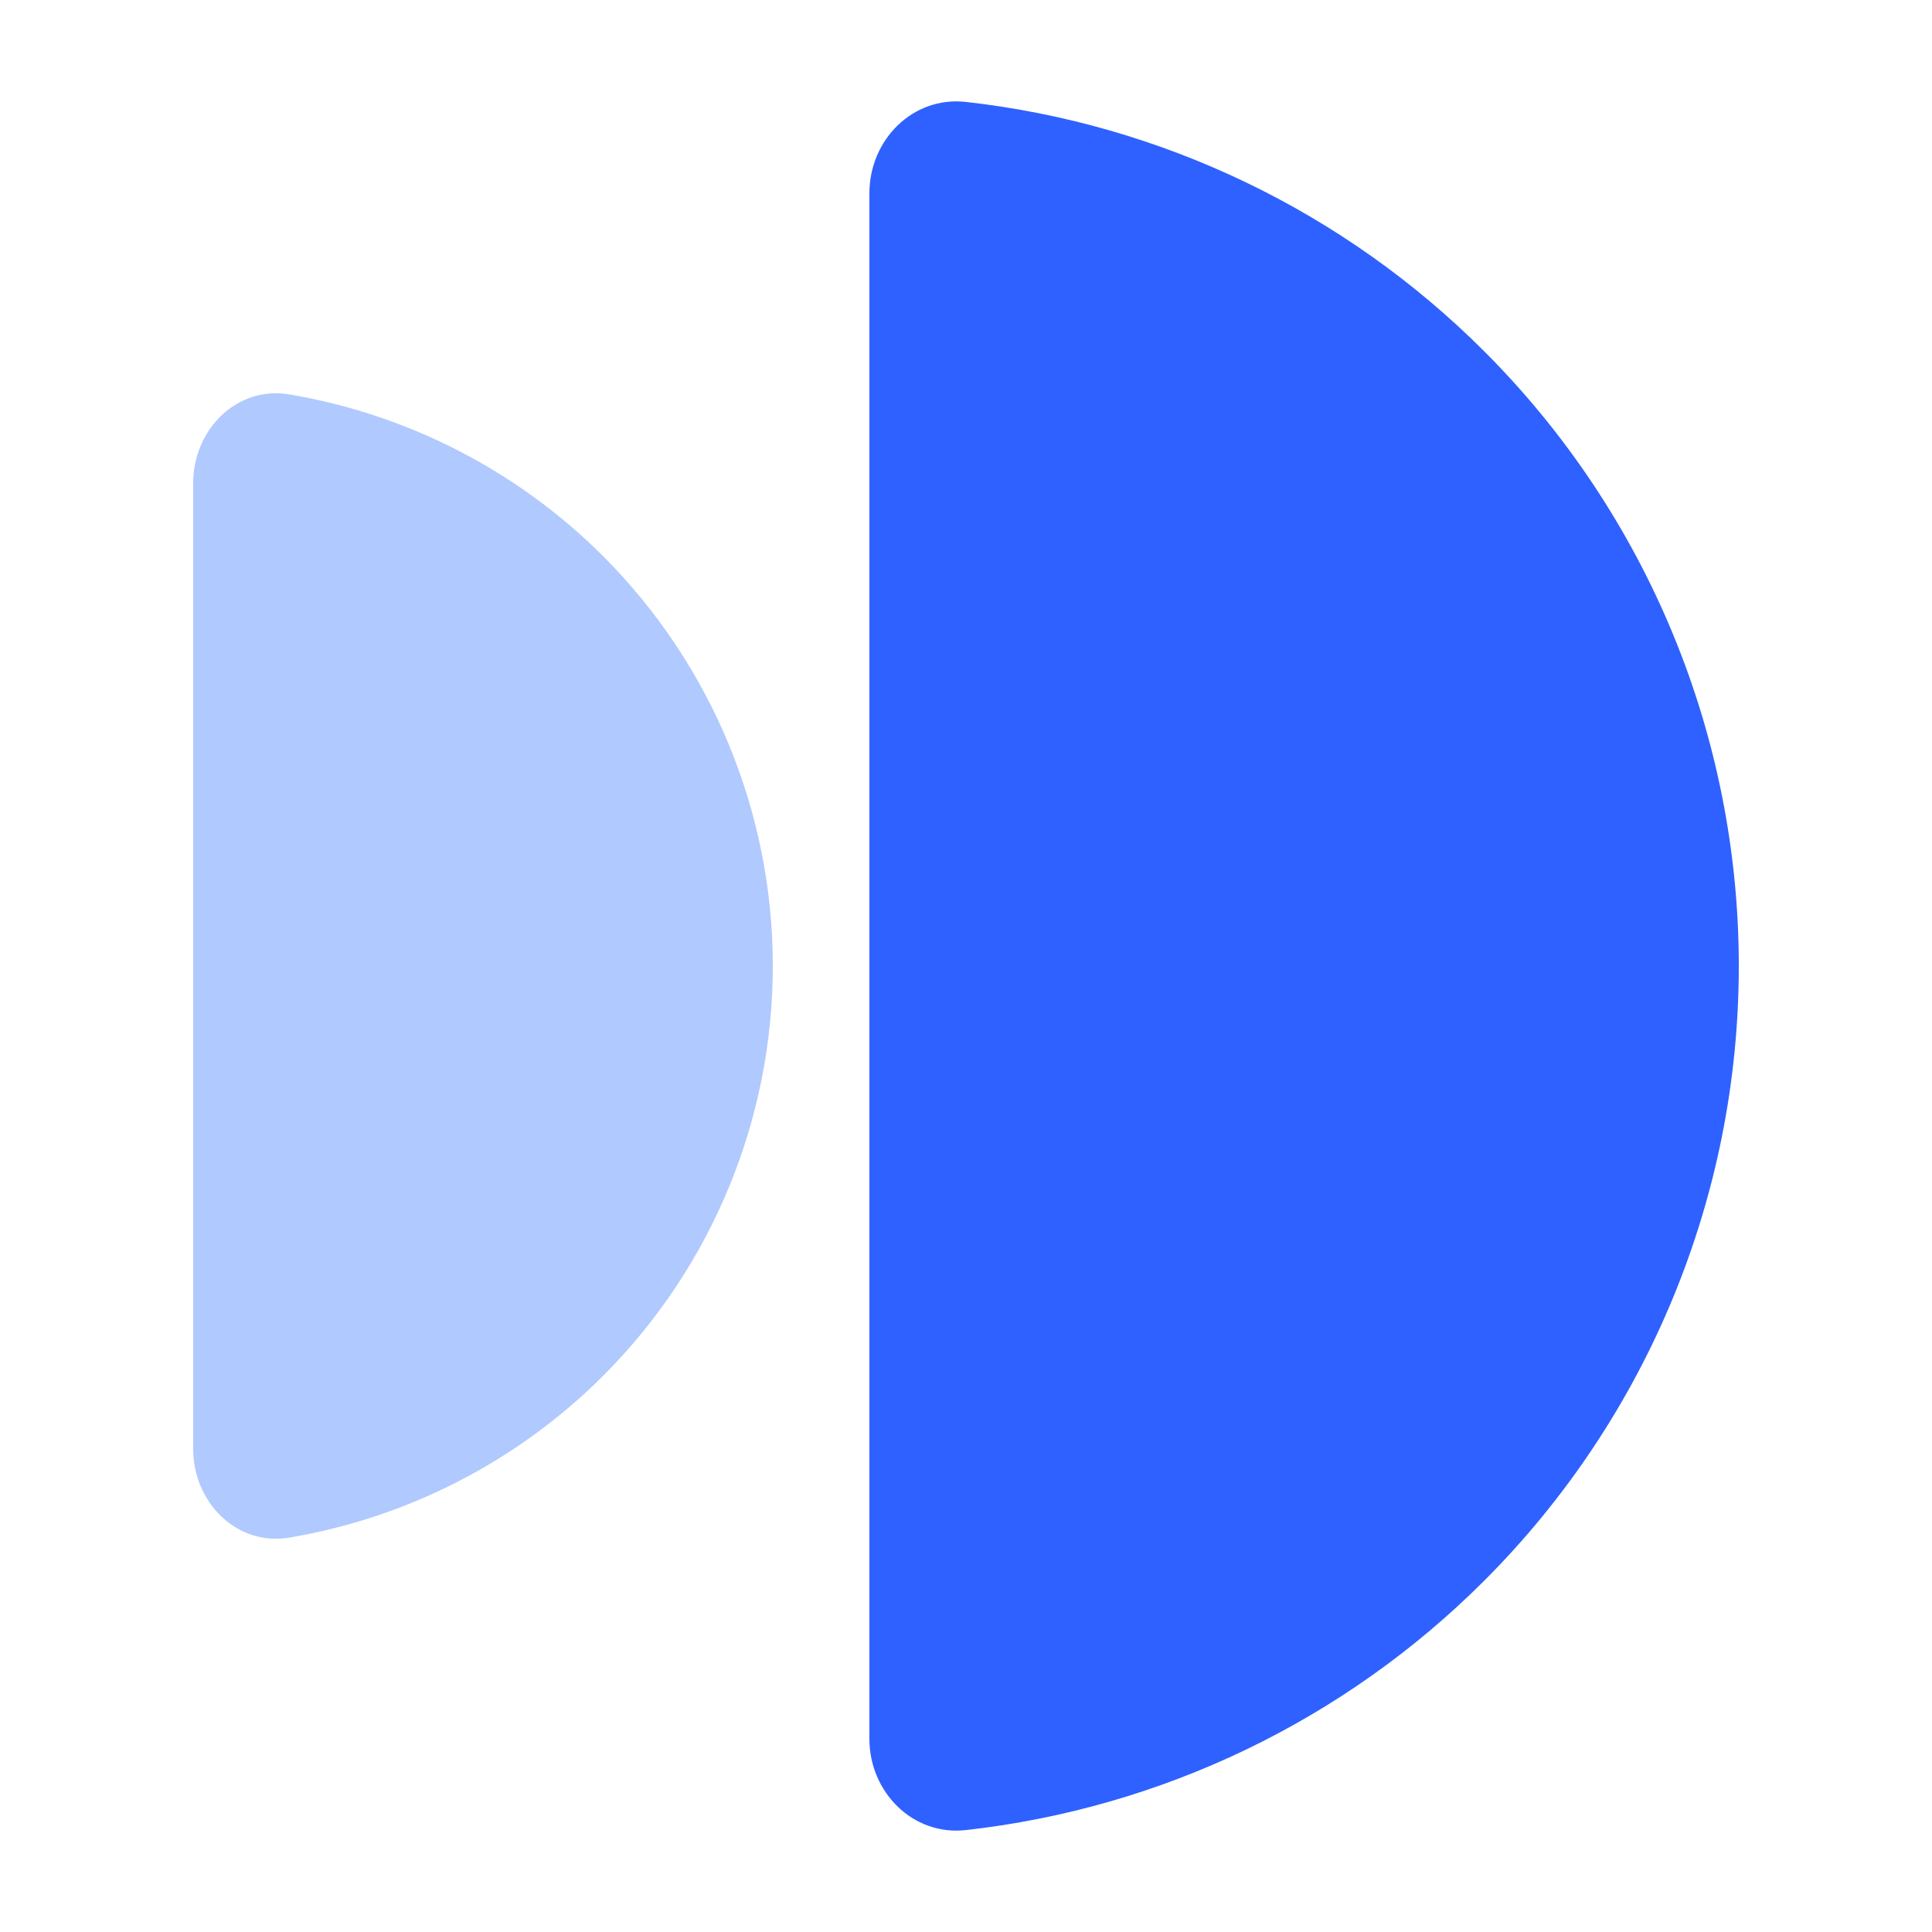
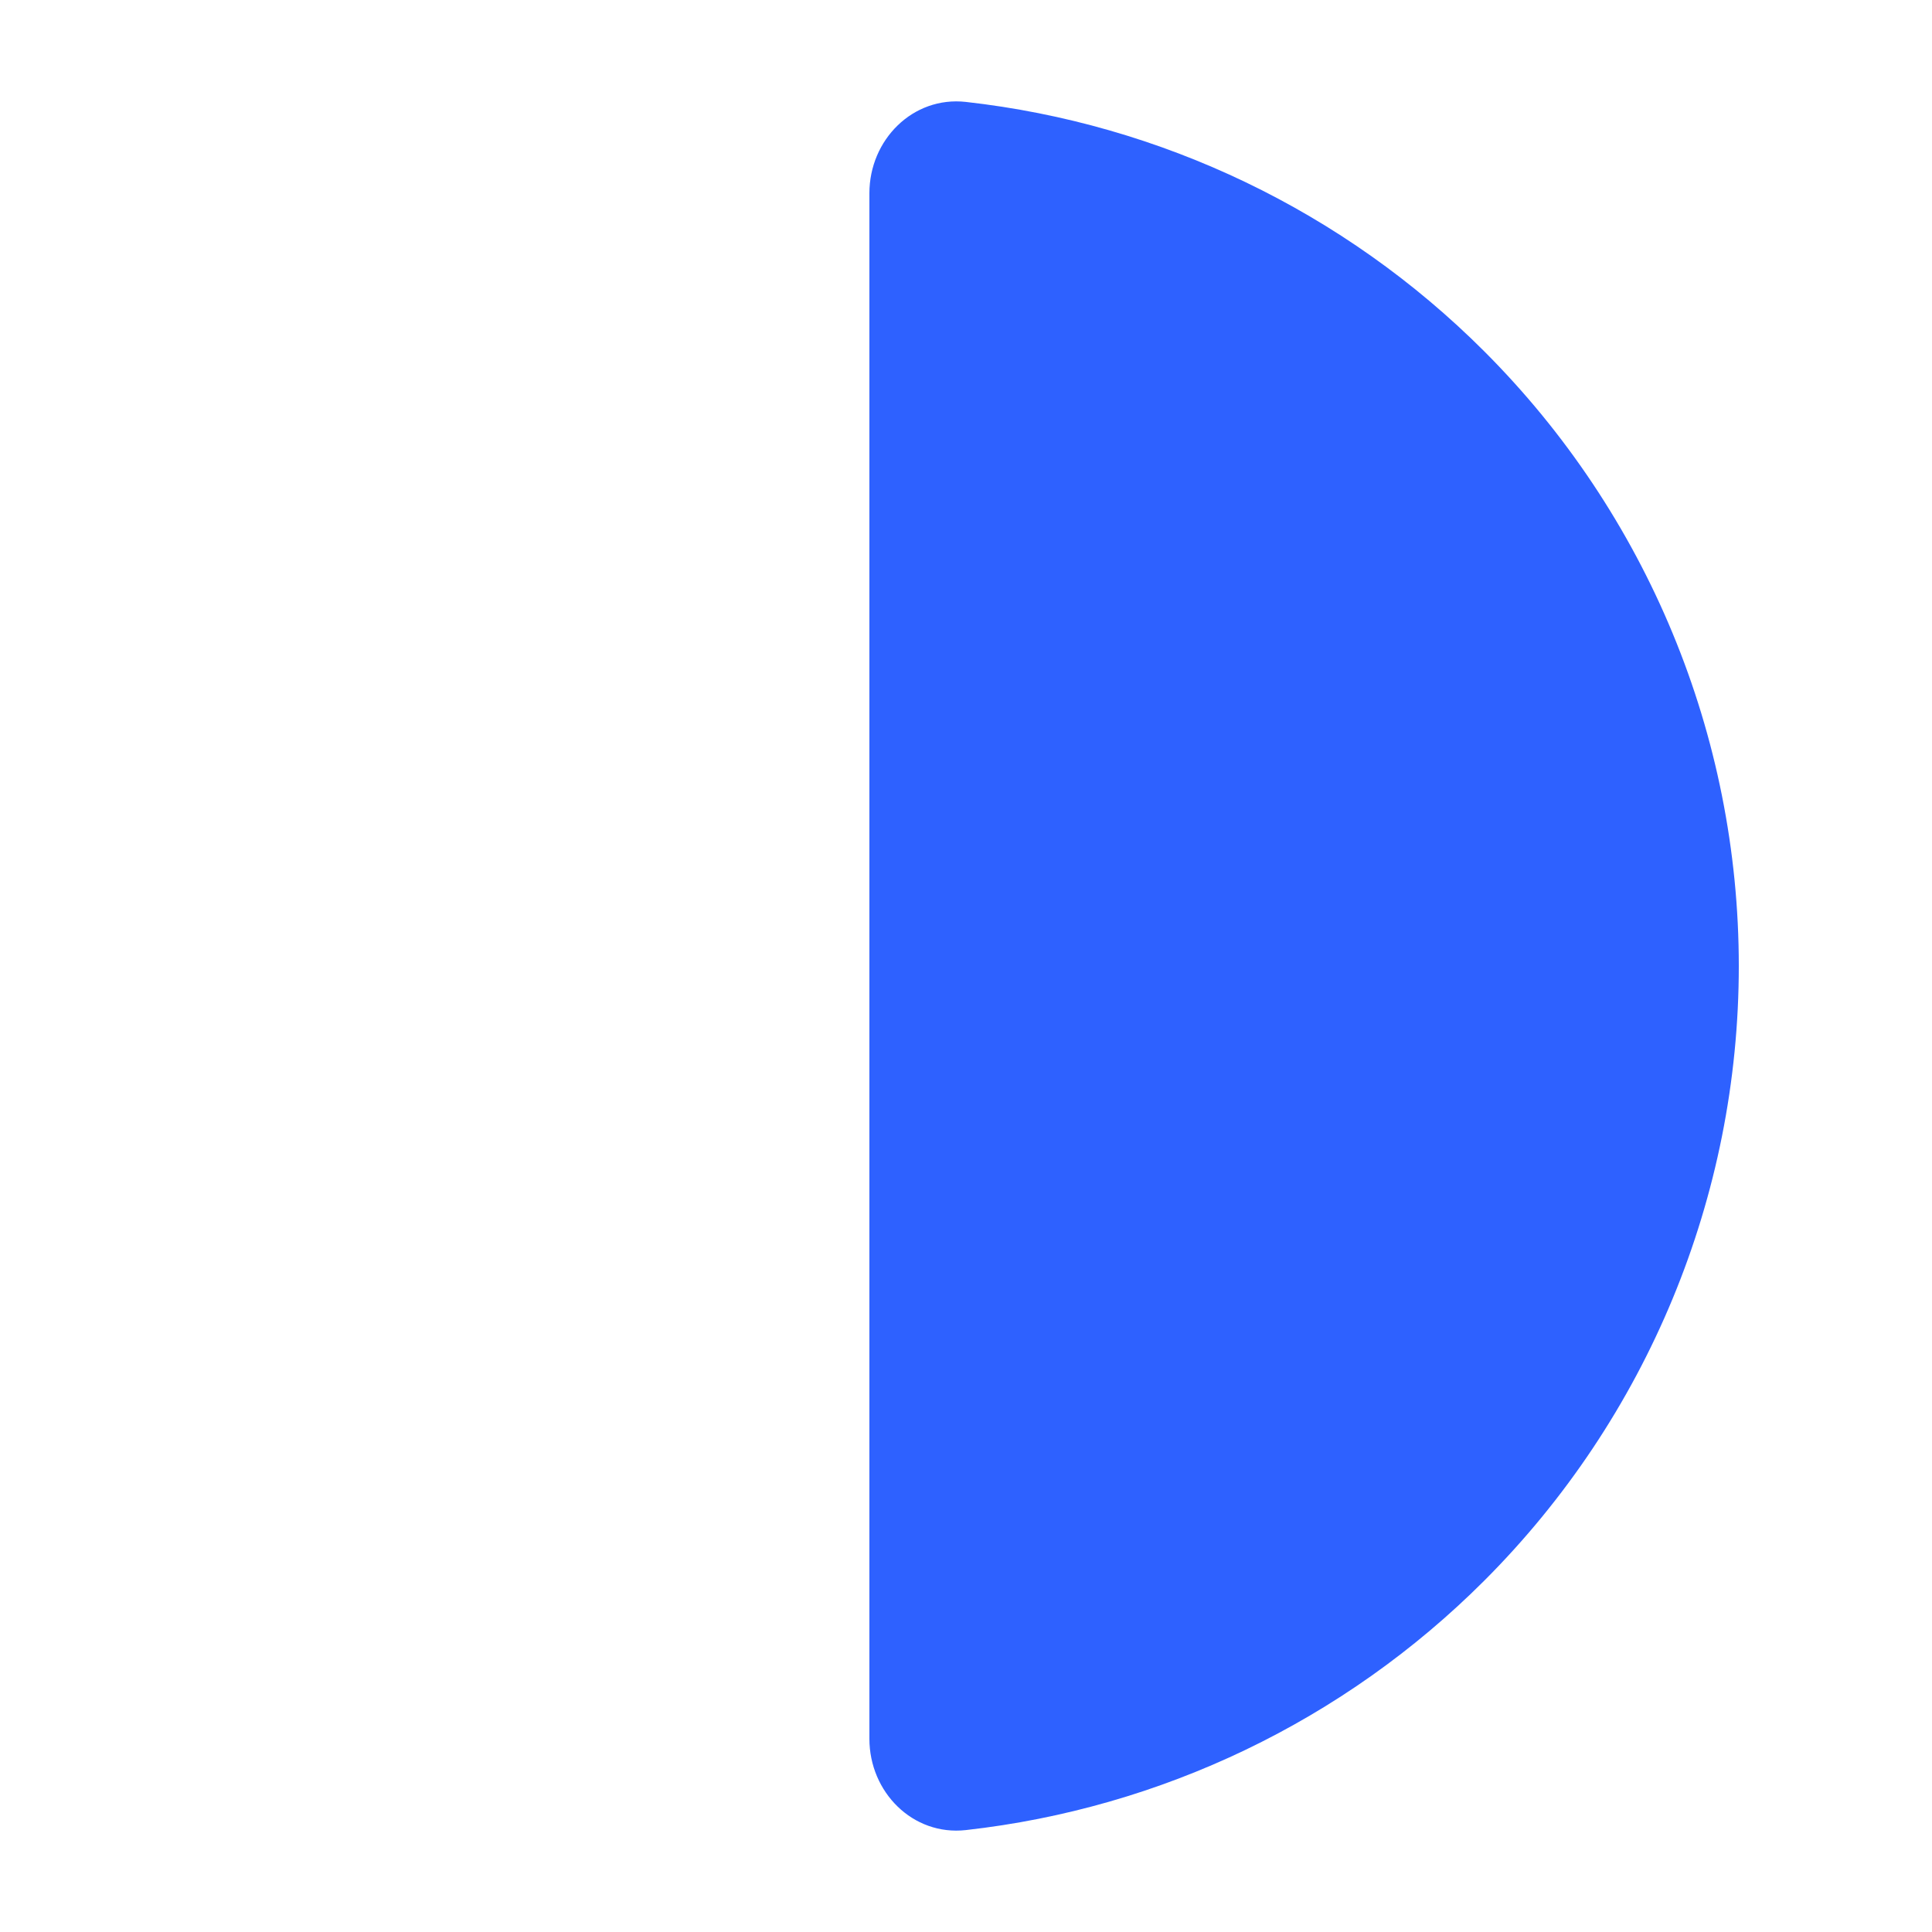
<svg xmlns="http://www.w3.org/2000/svg" fill="none" viewBox="0 0 20 20" height="20" width="20">
  <path fill="#2E61FF" d="M9 18C9 18.552 9.449 19.006 9.998 18.945C12.018 18.719 13.913 17.815 15.364 16.364C17.052 14.676 18 12.387 18 10C18 7.613 17.052 5.324 15.364 3.636C13.913 2.185 12.018 1.281 9.998 1.055C9.449 0.994 9 1.448 9 2L9 18Z" />
-   <path fill="#B0C9FE" d="M2 15C2 15.552 2.451 16.009 2.995 15.917C4.217 15.711 5.355 15.13 6.243 14.243C7.368 13.117 8 11.591 8 10C8 8.409 7.368 6.883 6.243 5.757C5.355 4.87 4.217 4.289 2.995 4.083C2.451 3.991 2 4.448 2 5L2 15Z" />
</svg>